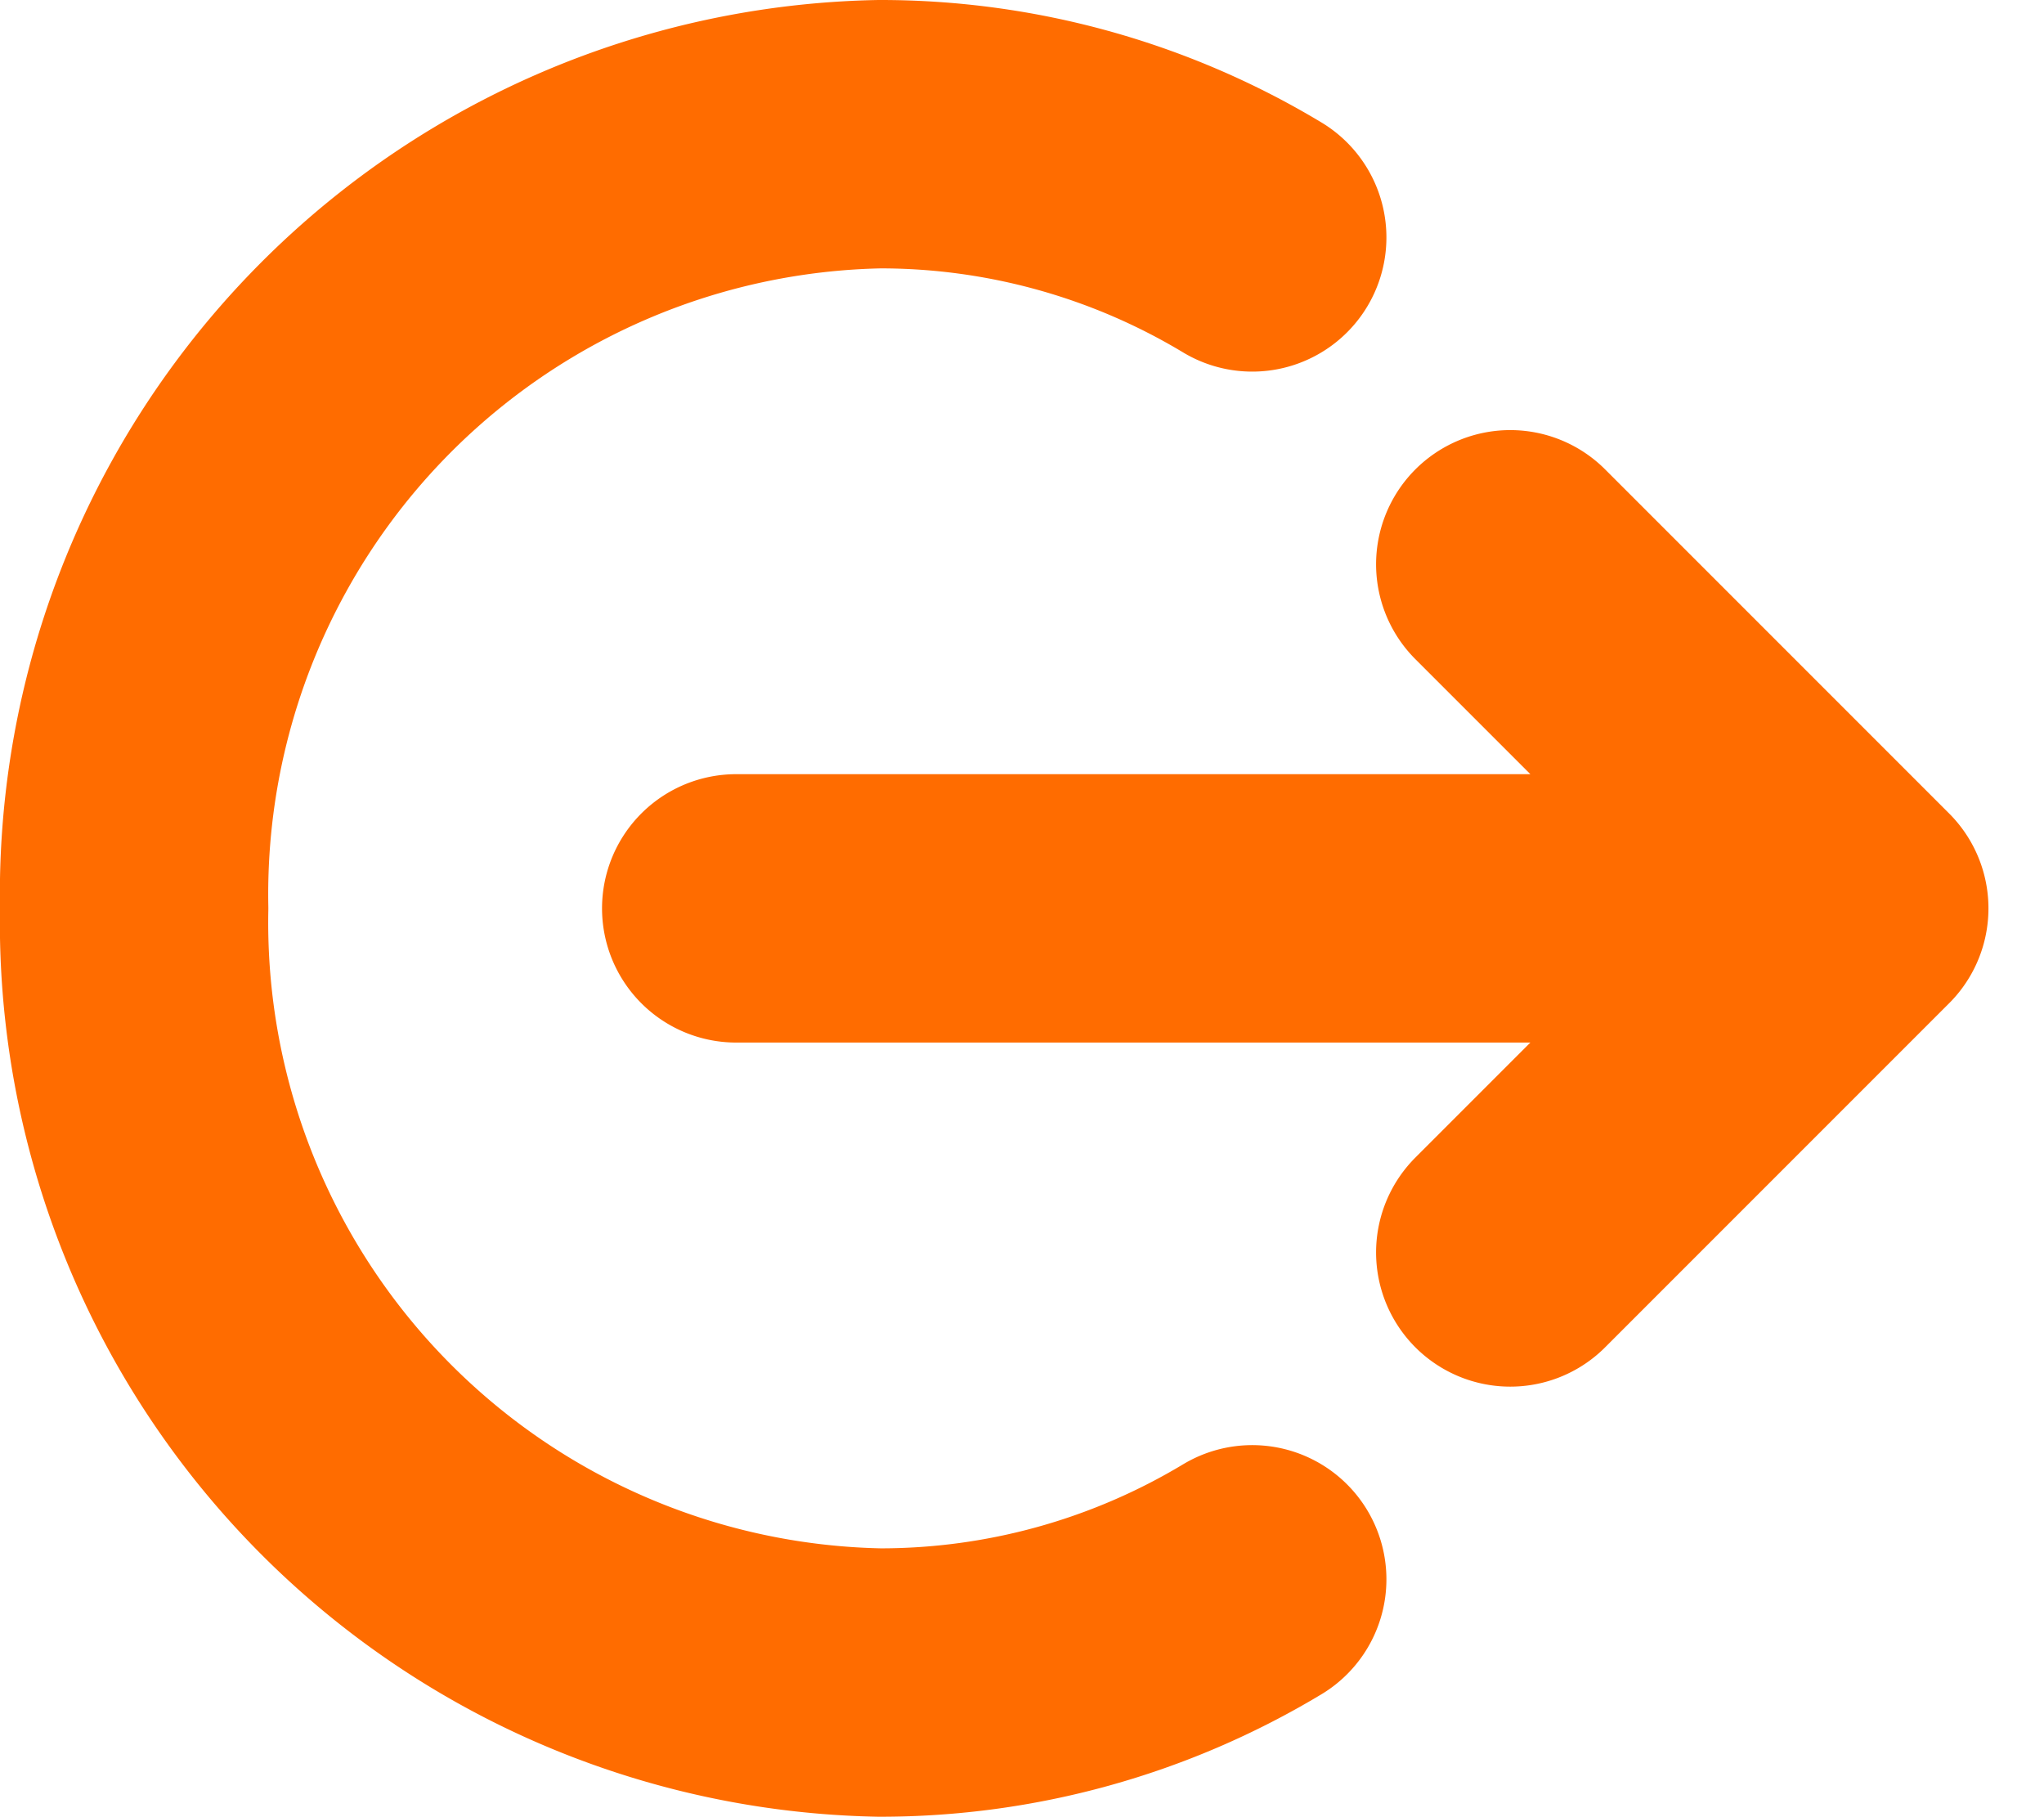
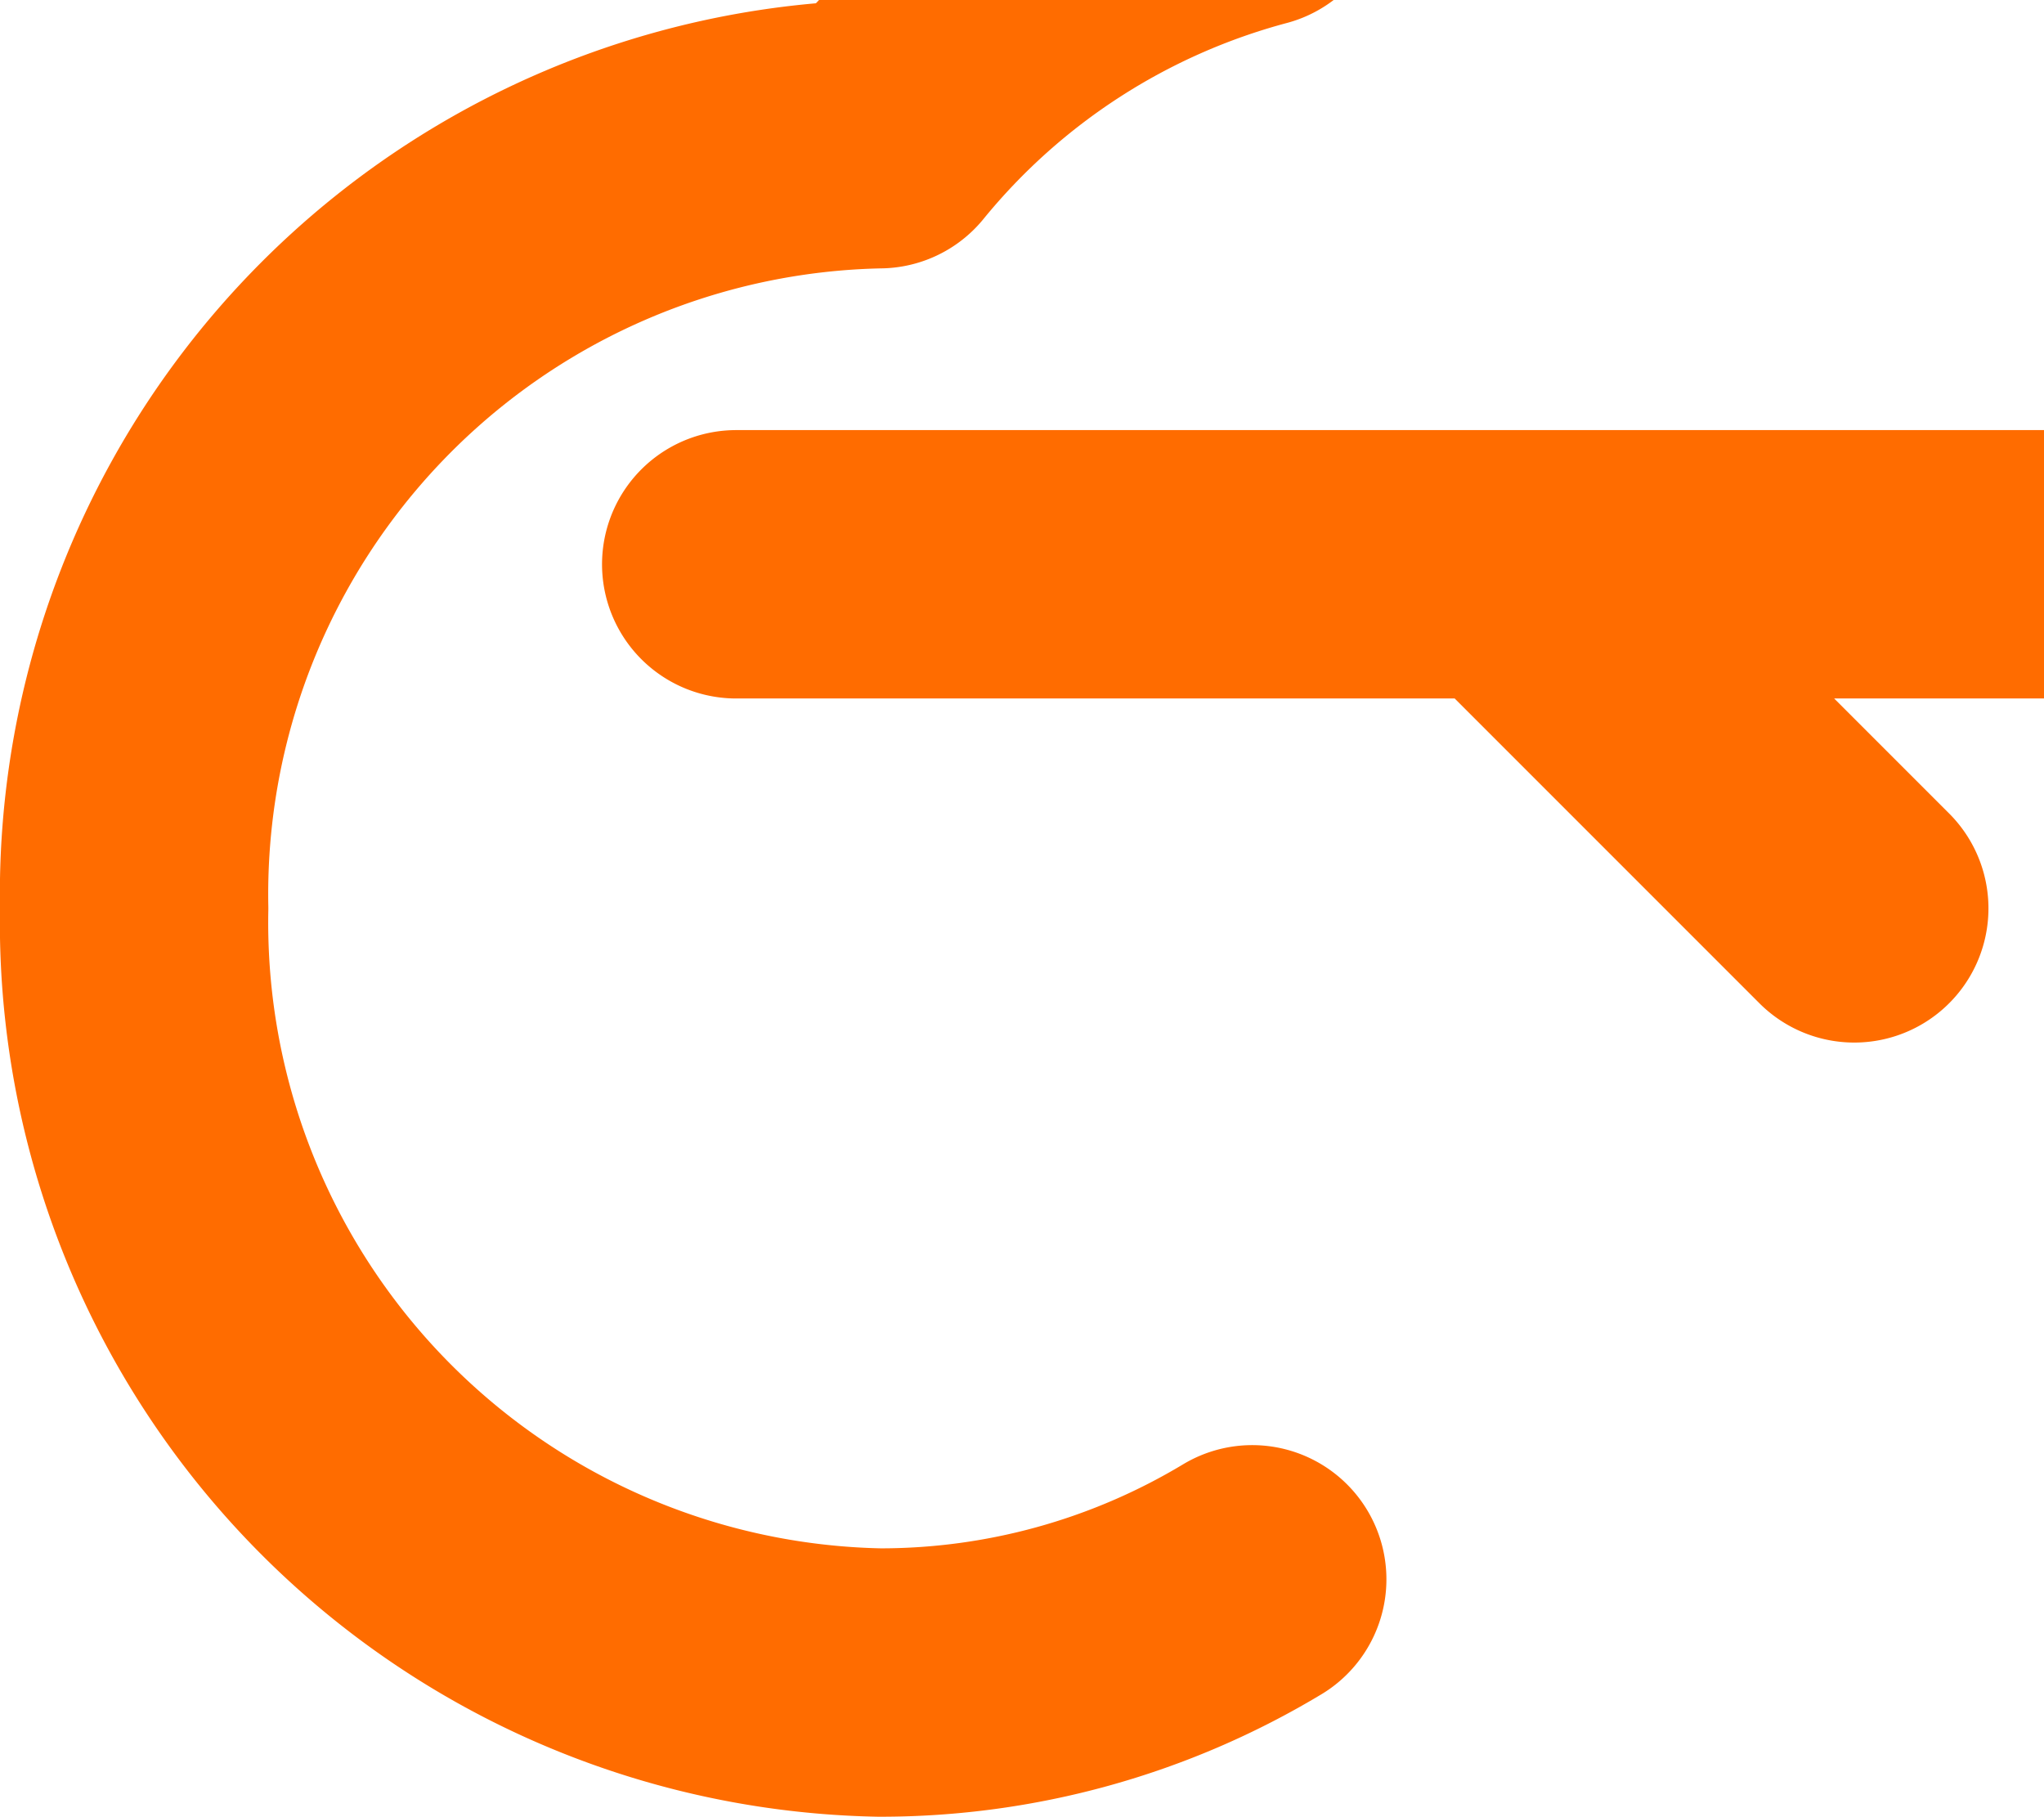
<svg xmlns="http://www.w3.org/2000/svg" width="11.883" height="10.56" viewBox="0 0 11.883 10.56">
-   <path id="log-out-04-svgrepo-com" d="M10,5.5l2,2m0,0-2,2m2-2H5.5m3-3.9A4.192,4.192,0,0,0,6.333,3,4.419,4.419,0,0,0,2,7.5,4.419,4.419,0,0,0,6.333,12,4.192,4.192,0,0,0,8.5,11.4" transform="translate(-1.22 -2.22)" fill="none" stroke="#ff6c00" stroke-linecap="round" stroke-linejoin="round" stroke-width="1.56" />
+   <path id="log-out-04-svgrepo-com" d="M10,5.5l2,2m2-2H5.5m3-3.9A4.192,4.192,0,0,0,6.333,3,4.419,4.419,0,0,0,2,7.5,4.419,4.419,0,0,0,6.333,12,4.192,4.192,0,0,0,8.5,11.4" transform="translate(-1.22 -2.22)" fill="none" stroke="#ff6c00" stroke-linecap="round" stroke-linejoin="round" stroke-width="1.56" />
</svg>